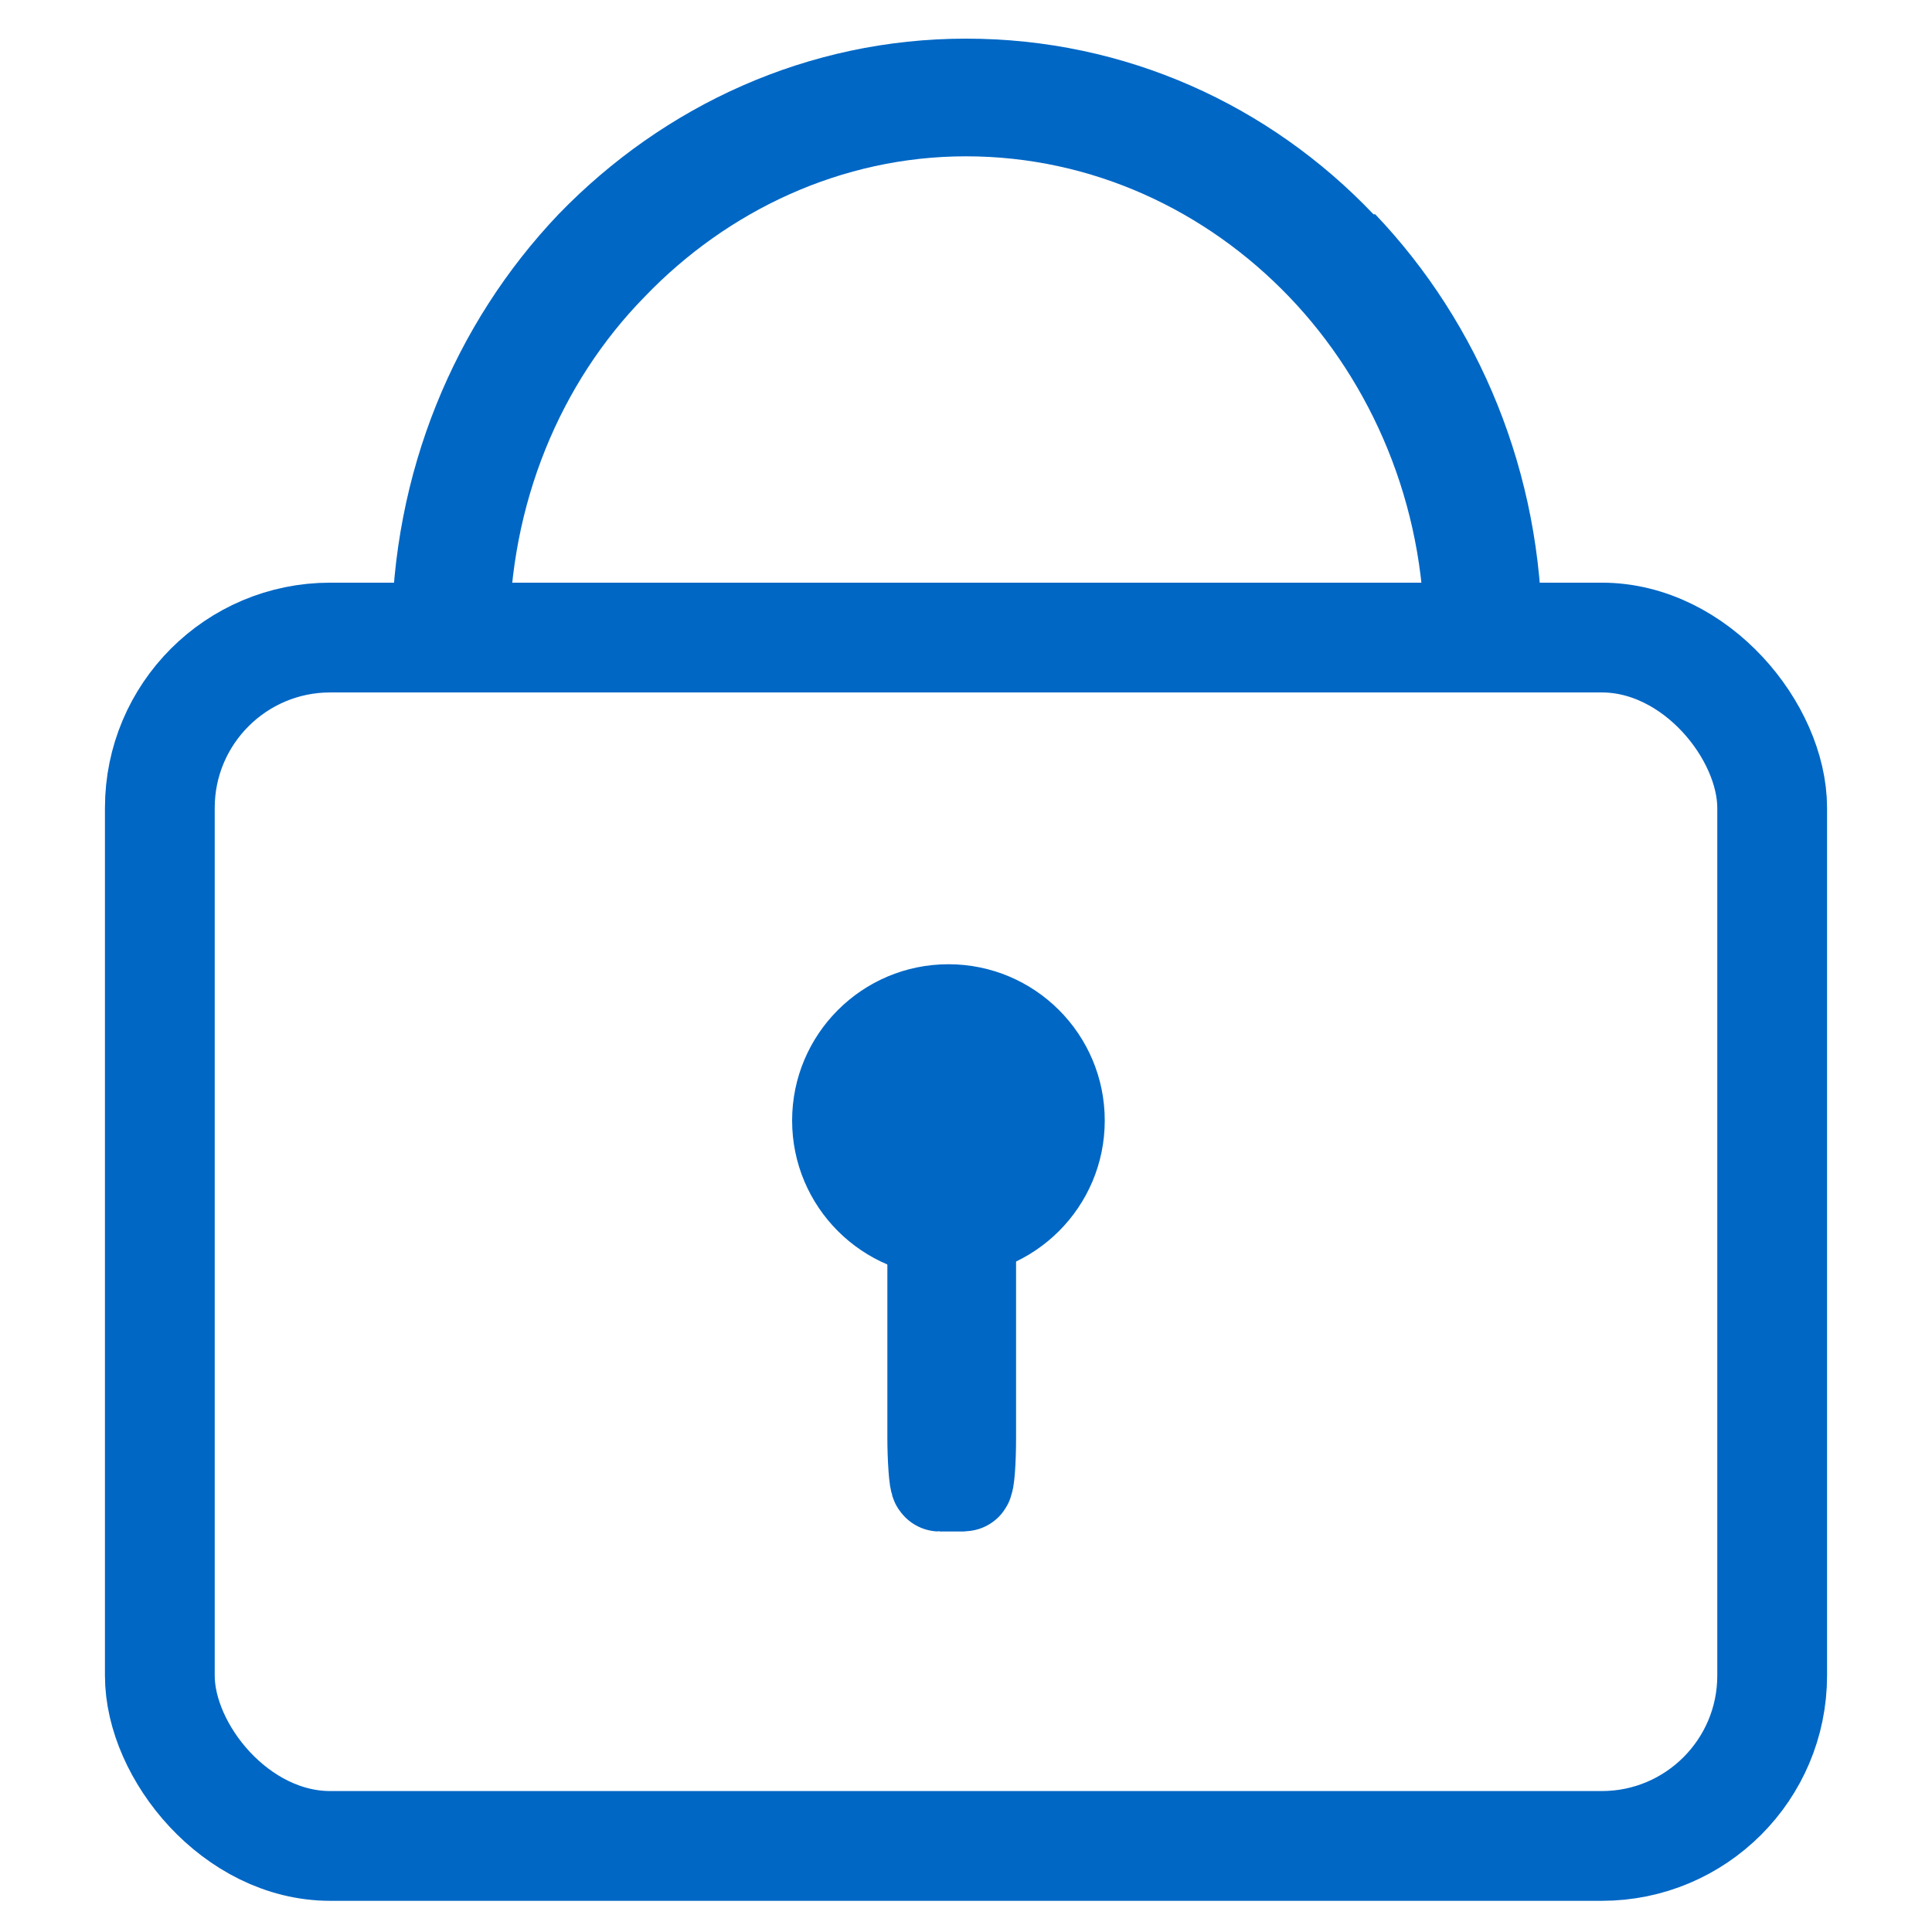
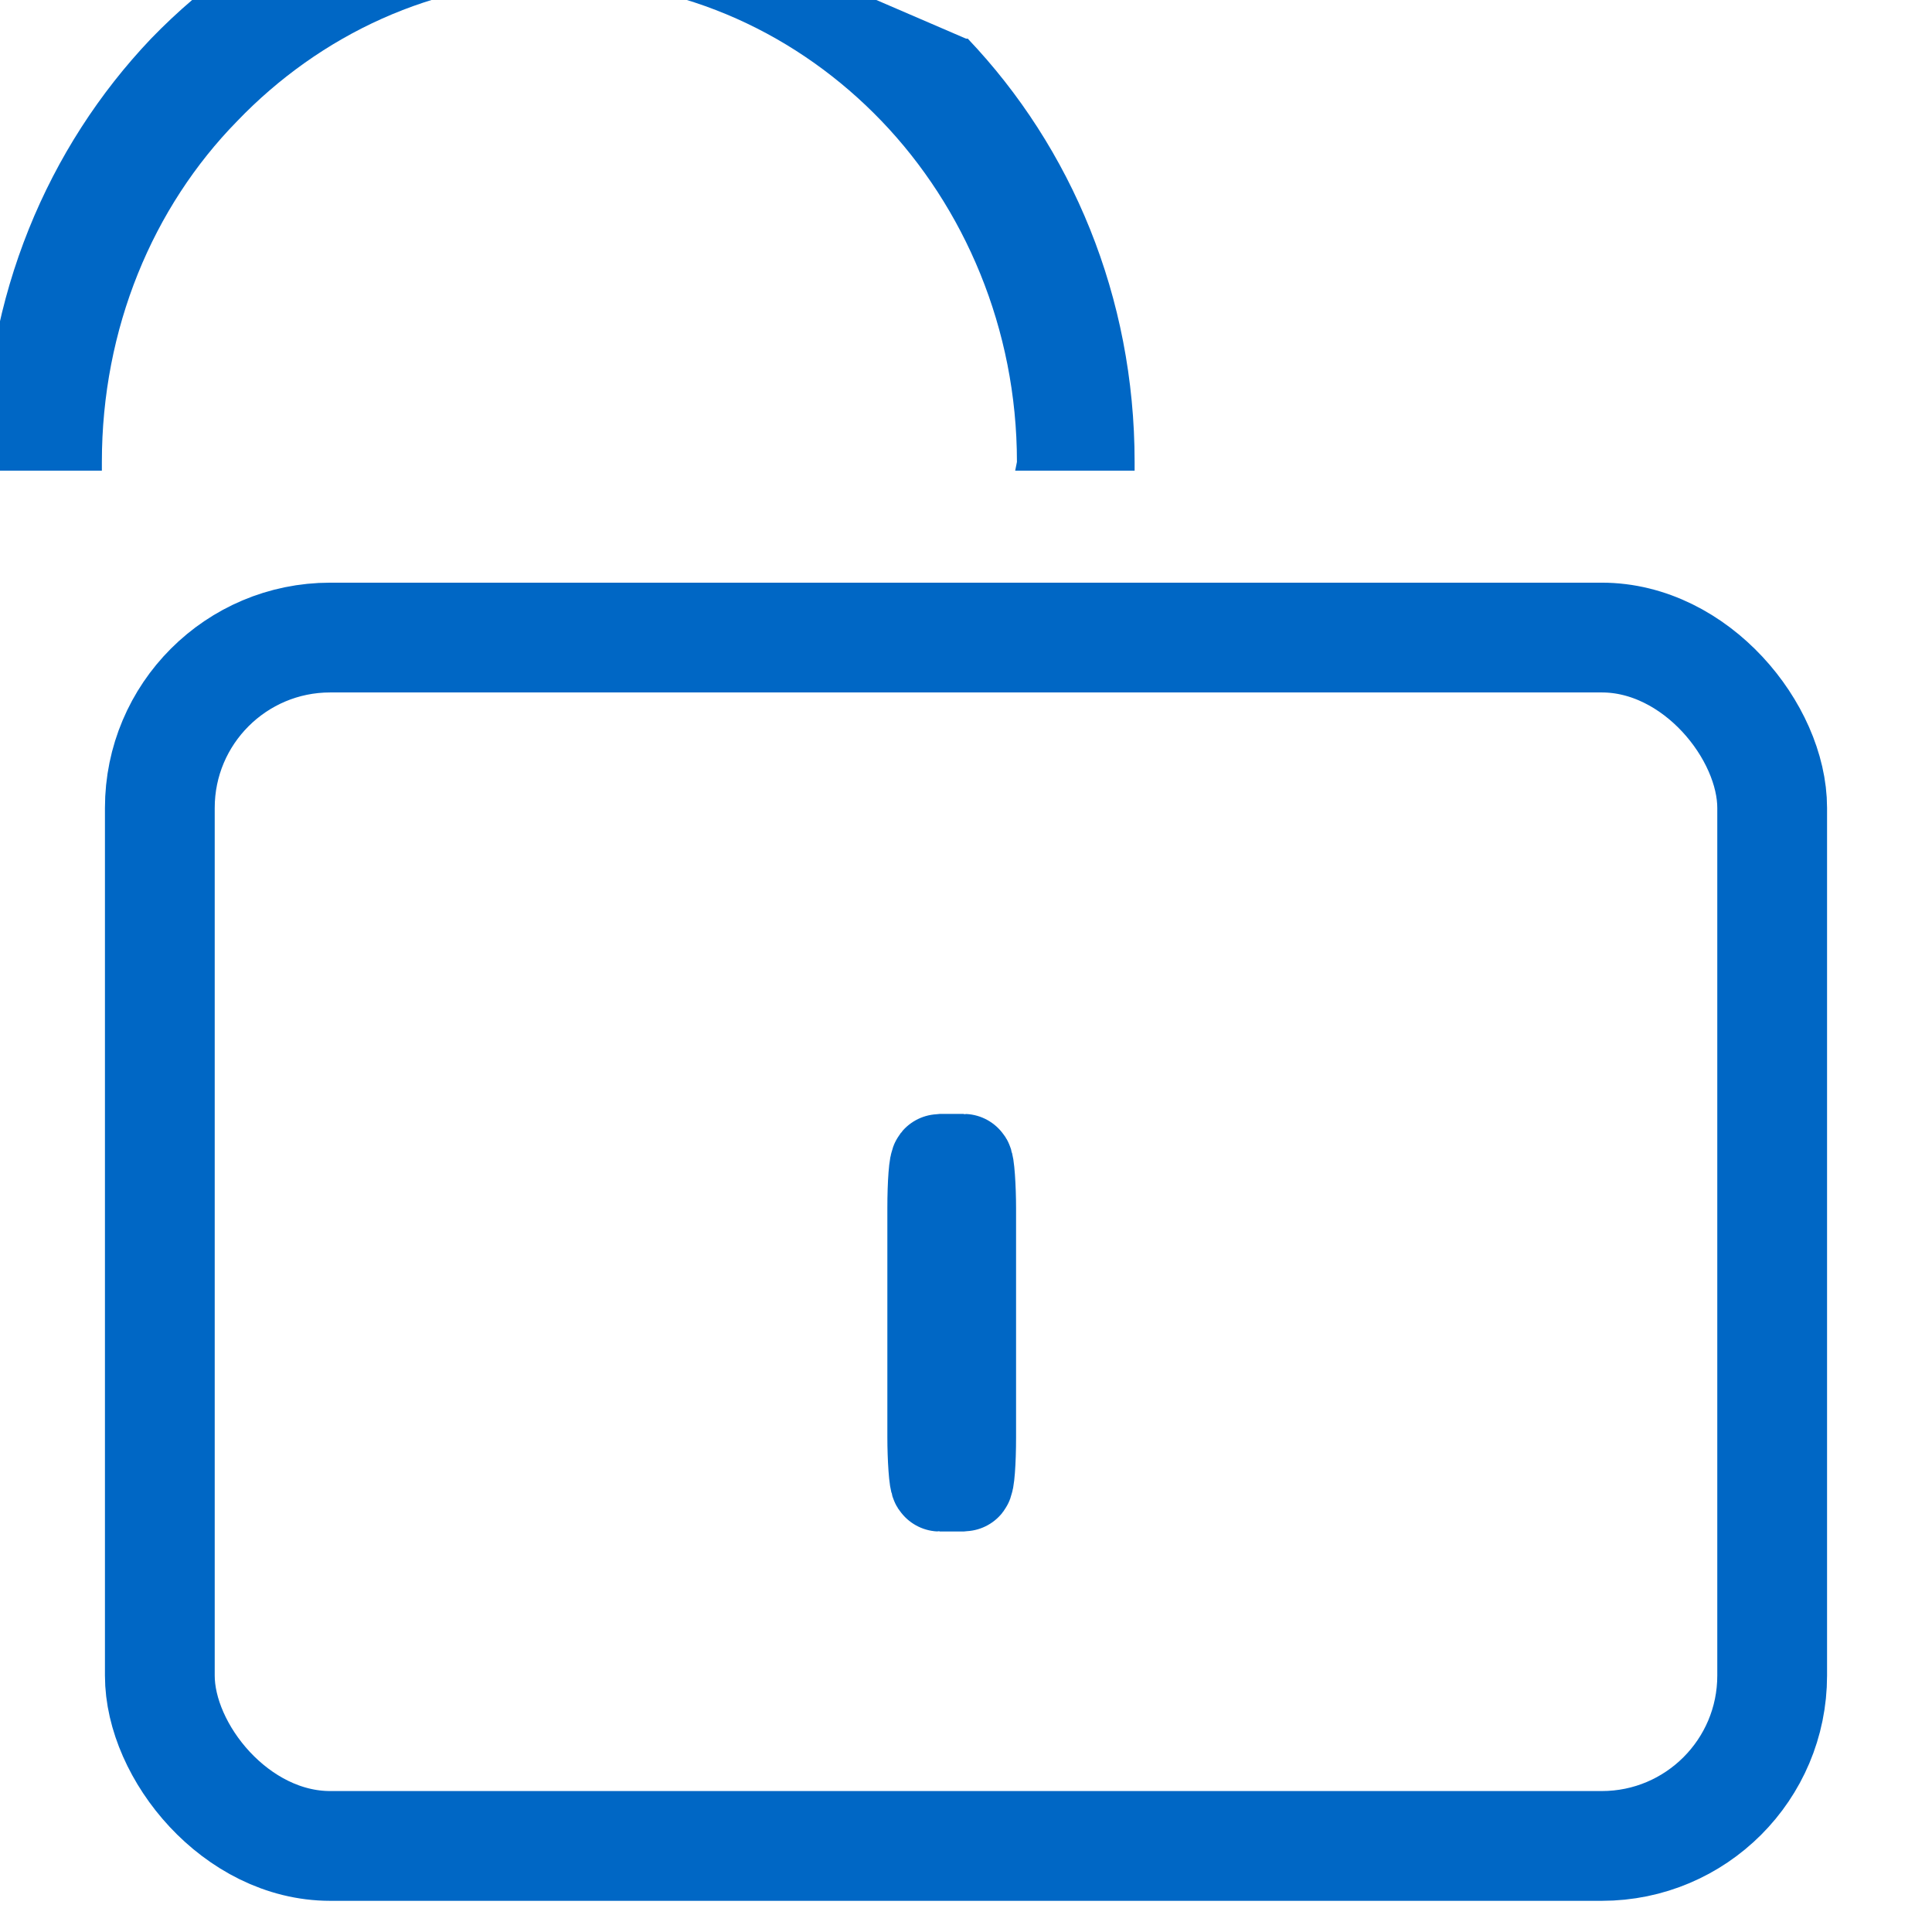
<svg xmlns="http://www.w3.org/2000/svg" xml:space="preserve" width="35px" height="35px" viewBox="0 0 1000 1100">
  <defs>
    <style type="text/css">
   
    .str0 {stroke:#0067c5;stroke-width:62.5}
    .str1 {stroke:#0067c5;stroke-width:55.555}
    .fil1 {fill:none}
    .fil2 {fill:#0067c5}
    .fil0 {fill:#0067c5;fill-rule:nonzero}
   
  </style>
  </defs>
  <g>
-     <path class="fil0" d="M500 22c91,0 173,38 232,100l1 0c59,62 95,147 95,241l0 5 -68 0 1 -5c0,-76 -30,-145 -77,-194 -47,-49 -112,-80 -184,-80 -71,0 -136,31 -183,80 -48,49 -77,118 -77,194l0 5 -67 0 0 -5c0,-94 36,-179 95,-241 60,-62 142,-100 232,-100z" />
+     <path class="fil0" d="M500 22l1 0c59,62 95,147 95,241l0 5 -68 0 1 -5c0,-76 -30,-145 -77,-194 -47,-49 -112,-80 -184,-80 -71,0 -136,31 -183,80 -48,49 -77,118 -77,194l0 5 -67 0 0 -5c0,-94 36,-179 95,-241 60,-62 142,-100 232,-100z" />
    <rect class="fil1 str0" x="41" y="363" width="918" height="688" rx="97" ry="97" />
-     <circle class="fil2" cx="490" cy="638" r="89" />
    <rect class="fil1 str1" x="483" y="662" width="17.729" height="182.194" rx="2" ry="26" />
  </g>
</svg>